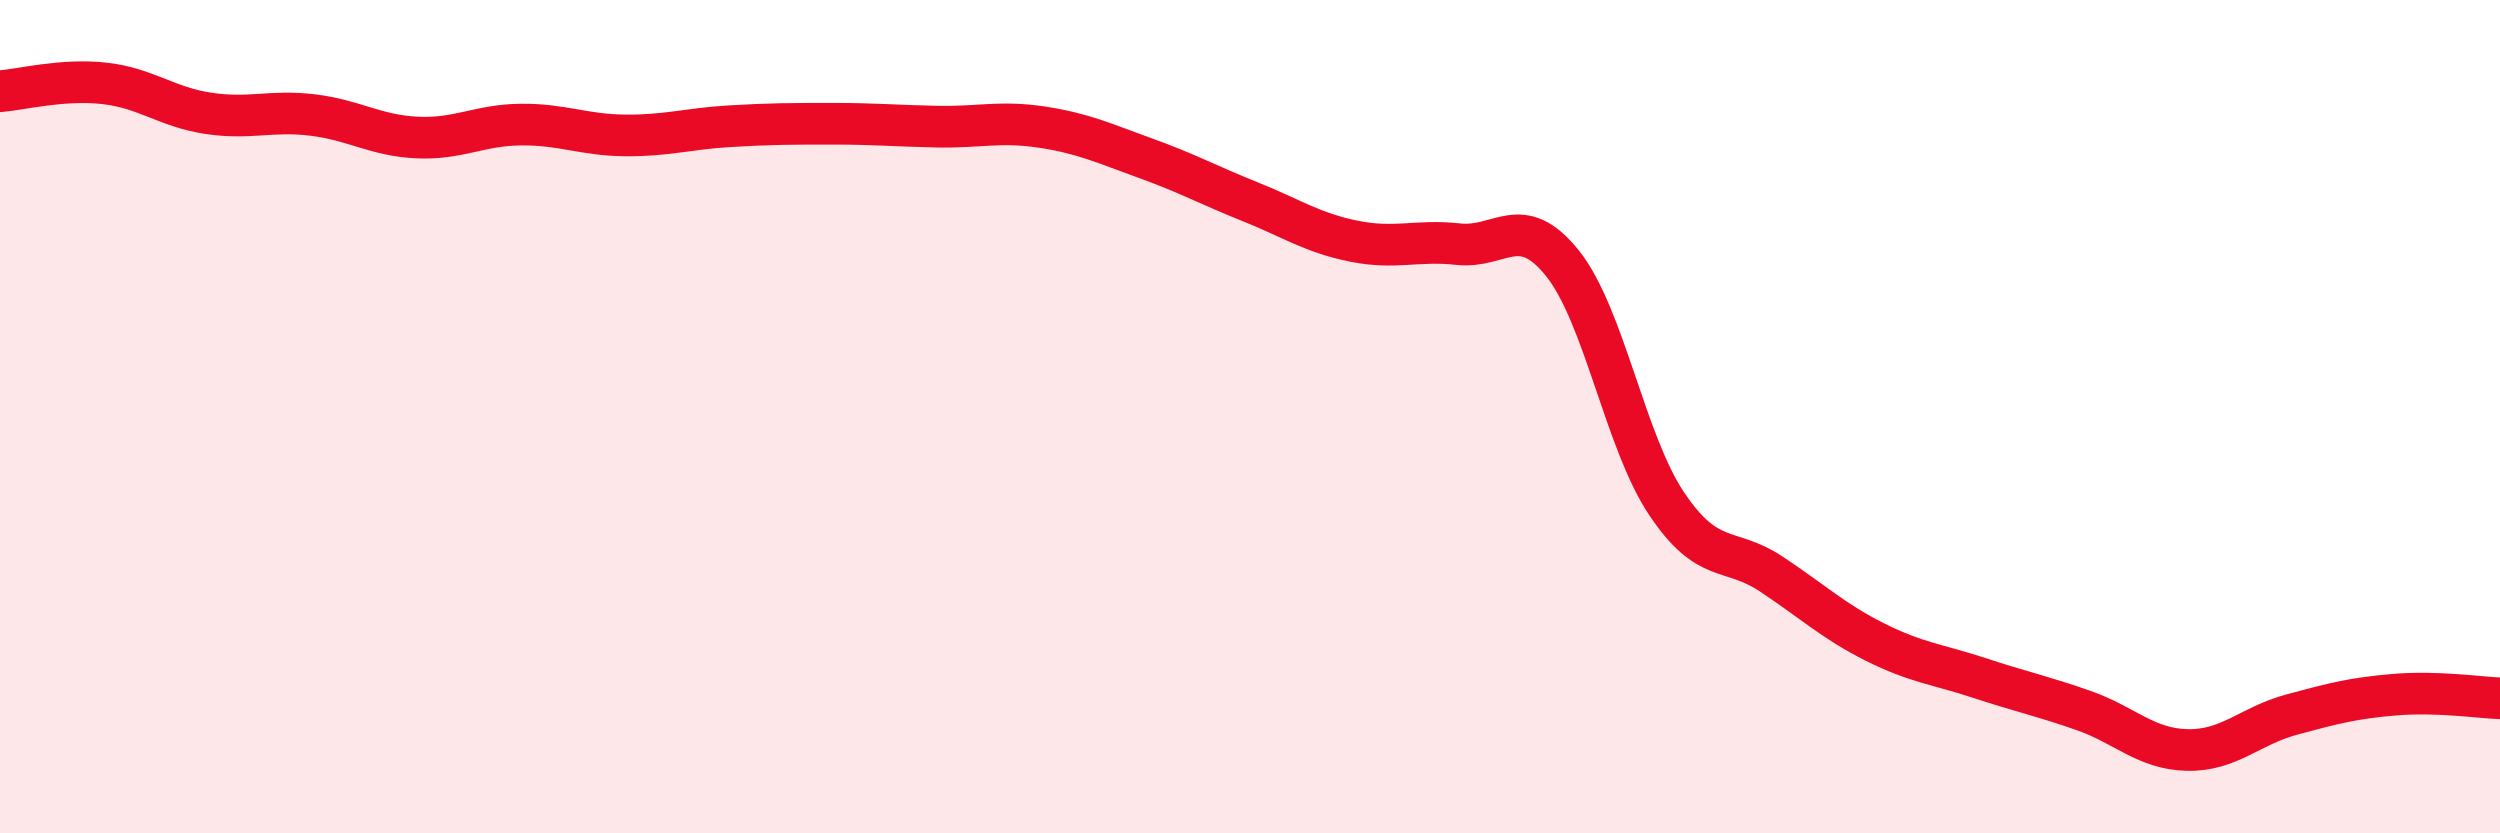
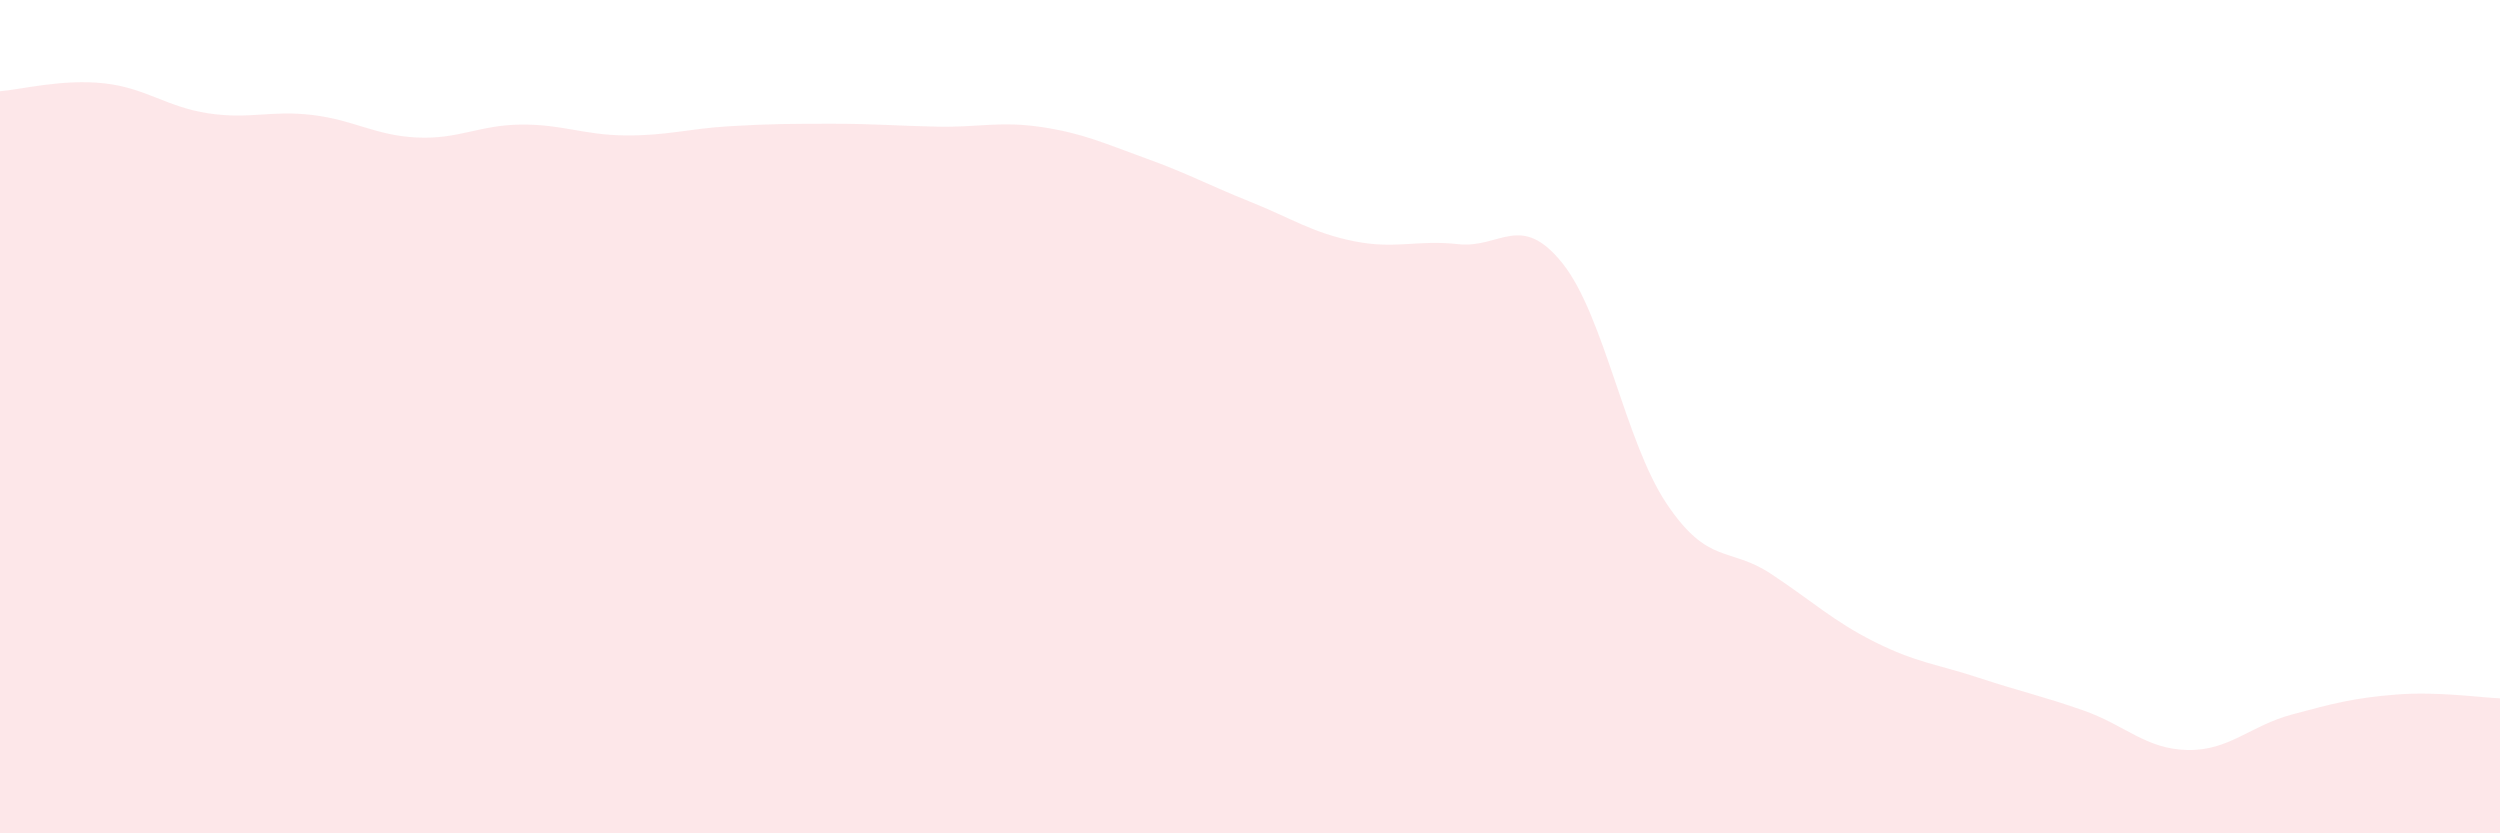
<svg xmlns="http://www.w3.org/2000/svg" width="60" height="20" viewBox="0 0 60 20">
  <path d="M 0,2.19 C 0.5,2.15 1.5,1.89 2.5,2 C 3.5,2.11 4,2.57 5,2.72 C 6,2.87 6.5,2.64 7.5,2.76 C 8.5,2.88 9,3.25 10,3.3 C 11,3.35 11.5,3 12.5,2.99 C 13.5,2.98 14,3.24 15,3.25 C 16,3.26 16.5,3.09 17.5,3.03 C 18.5,2.97 19,2.97 20,2.97 C 21,2.97 21.5,3.02 22.5,3.04 C 23.5,3.06 24,2.9 25,3.05 C 26,3.2 26.5,3.44 27.5,3.8 C 28.5,4.16 29,4.44 30,4.84 C 31,5.24 31.5,5.59 32.5,5.79 C 33.5,5.99 34,5.75 35,5.86 C 36,5.97 36.5,5.07 37.5,6.32 C 38.5,7.57 39,10.6 40,12.09 C 41,13.58 41.5,13.11 42.5,13.77 C 43.5,14.43 44,14.91 45,15.41 C 46,15.91 46.5,15.94 47.5,16.27 C 48.5,16.6 49,16.7 50,17.05 C 51,17.4 51.5,17.98 52.5,18 C 53.5,18.02 54,17.42 55,17.15 C 56,16.88 56.5,16.75 57.5,16.67 C 58.5,16.59 59.5,16.74 60,16.76L60 20L0 20Z" fill="#EB0A25" opacity="0.1" stroke-linecap="round" stroke-linejoin="round" />
-   <path d="M 0,2.19 C 0.5,2.15 1.5,1.89 2.5,2 C 3.5,2.11 4,2.57 5,2.72 C 6,2.87 6.5,2.64 7.5,2.76 C 8.5,2.88 9,3.25 10,3.3 C 11,3.35 11.5,3 12.5,2.99 C 13.5,2.98 14,3.24 15,3.25 C 16,3.26 16.5,3.09 17.5,3.03 C 18.5,2.97 19,2.97 20,2.97 C 21,2.97 21.5,3.02 22.5,3.04 C 23.5,3.06 24,2.9 25,3.05 C 26,3.2 26.5,3.44 27.5,3.8 C 28.5,4.16 29,4.44 30,4.84 C 31,5.24 31.5,5.59 32.5,5.79 C 33.5,5.99 34,5.75 35,5.86 C 36,5.97 36.5,5.07 37.5,6.32 C 38.5,7.57 39,10.6 40,12.09 C 41,13.58 41.5,13.11 42.5,13.77 C 43.5,14.43 44,14.91 45,15.41 C 46,15.91 46.5,15.94 47.5,16.27 C 48.5,16.6 49,16.7 50,17.05 C 51,17.4 51.5,17.98 52.5,18 C 53.5,18.02 54,17.42 55,17.15 C 56,16.88 56.5,16.75 57.5,16.67 C 58.5,16.59 59.5,16.74 60,16.76" stroke="#EB0A25" stroke-width="1" fill="none" stroke-linecap="round" stroke-linejoin="round" />
</svg>